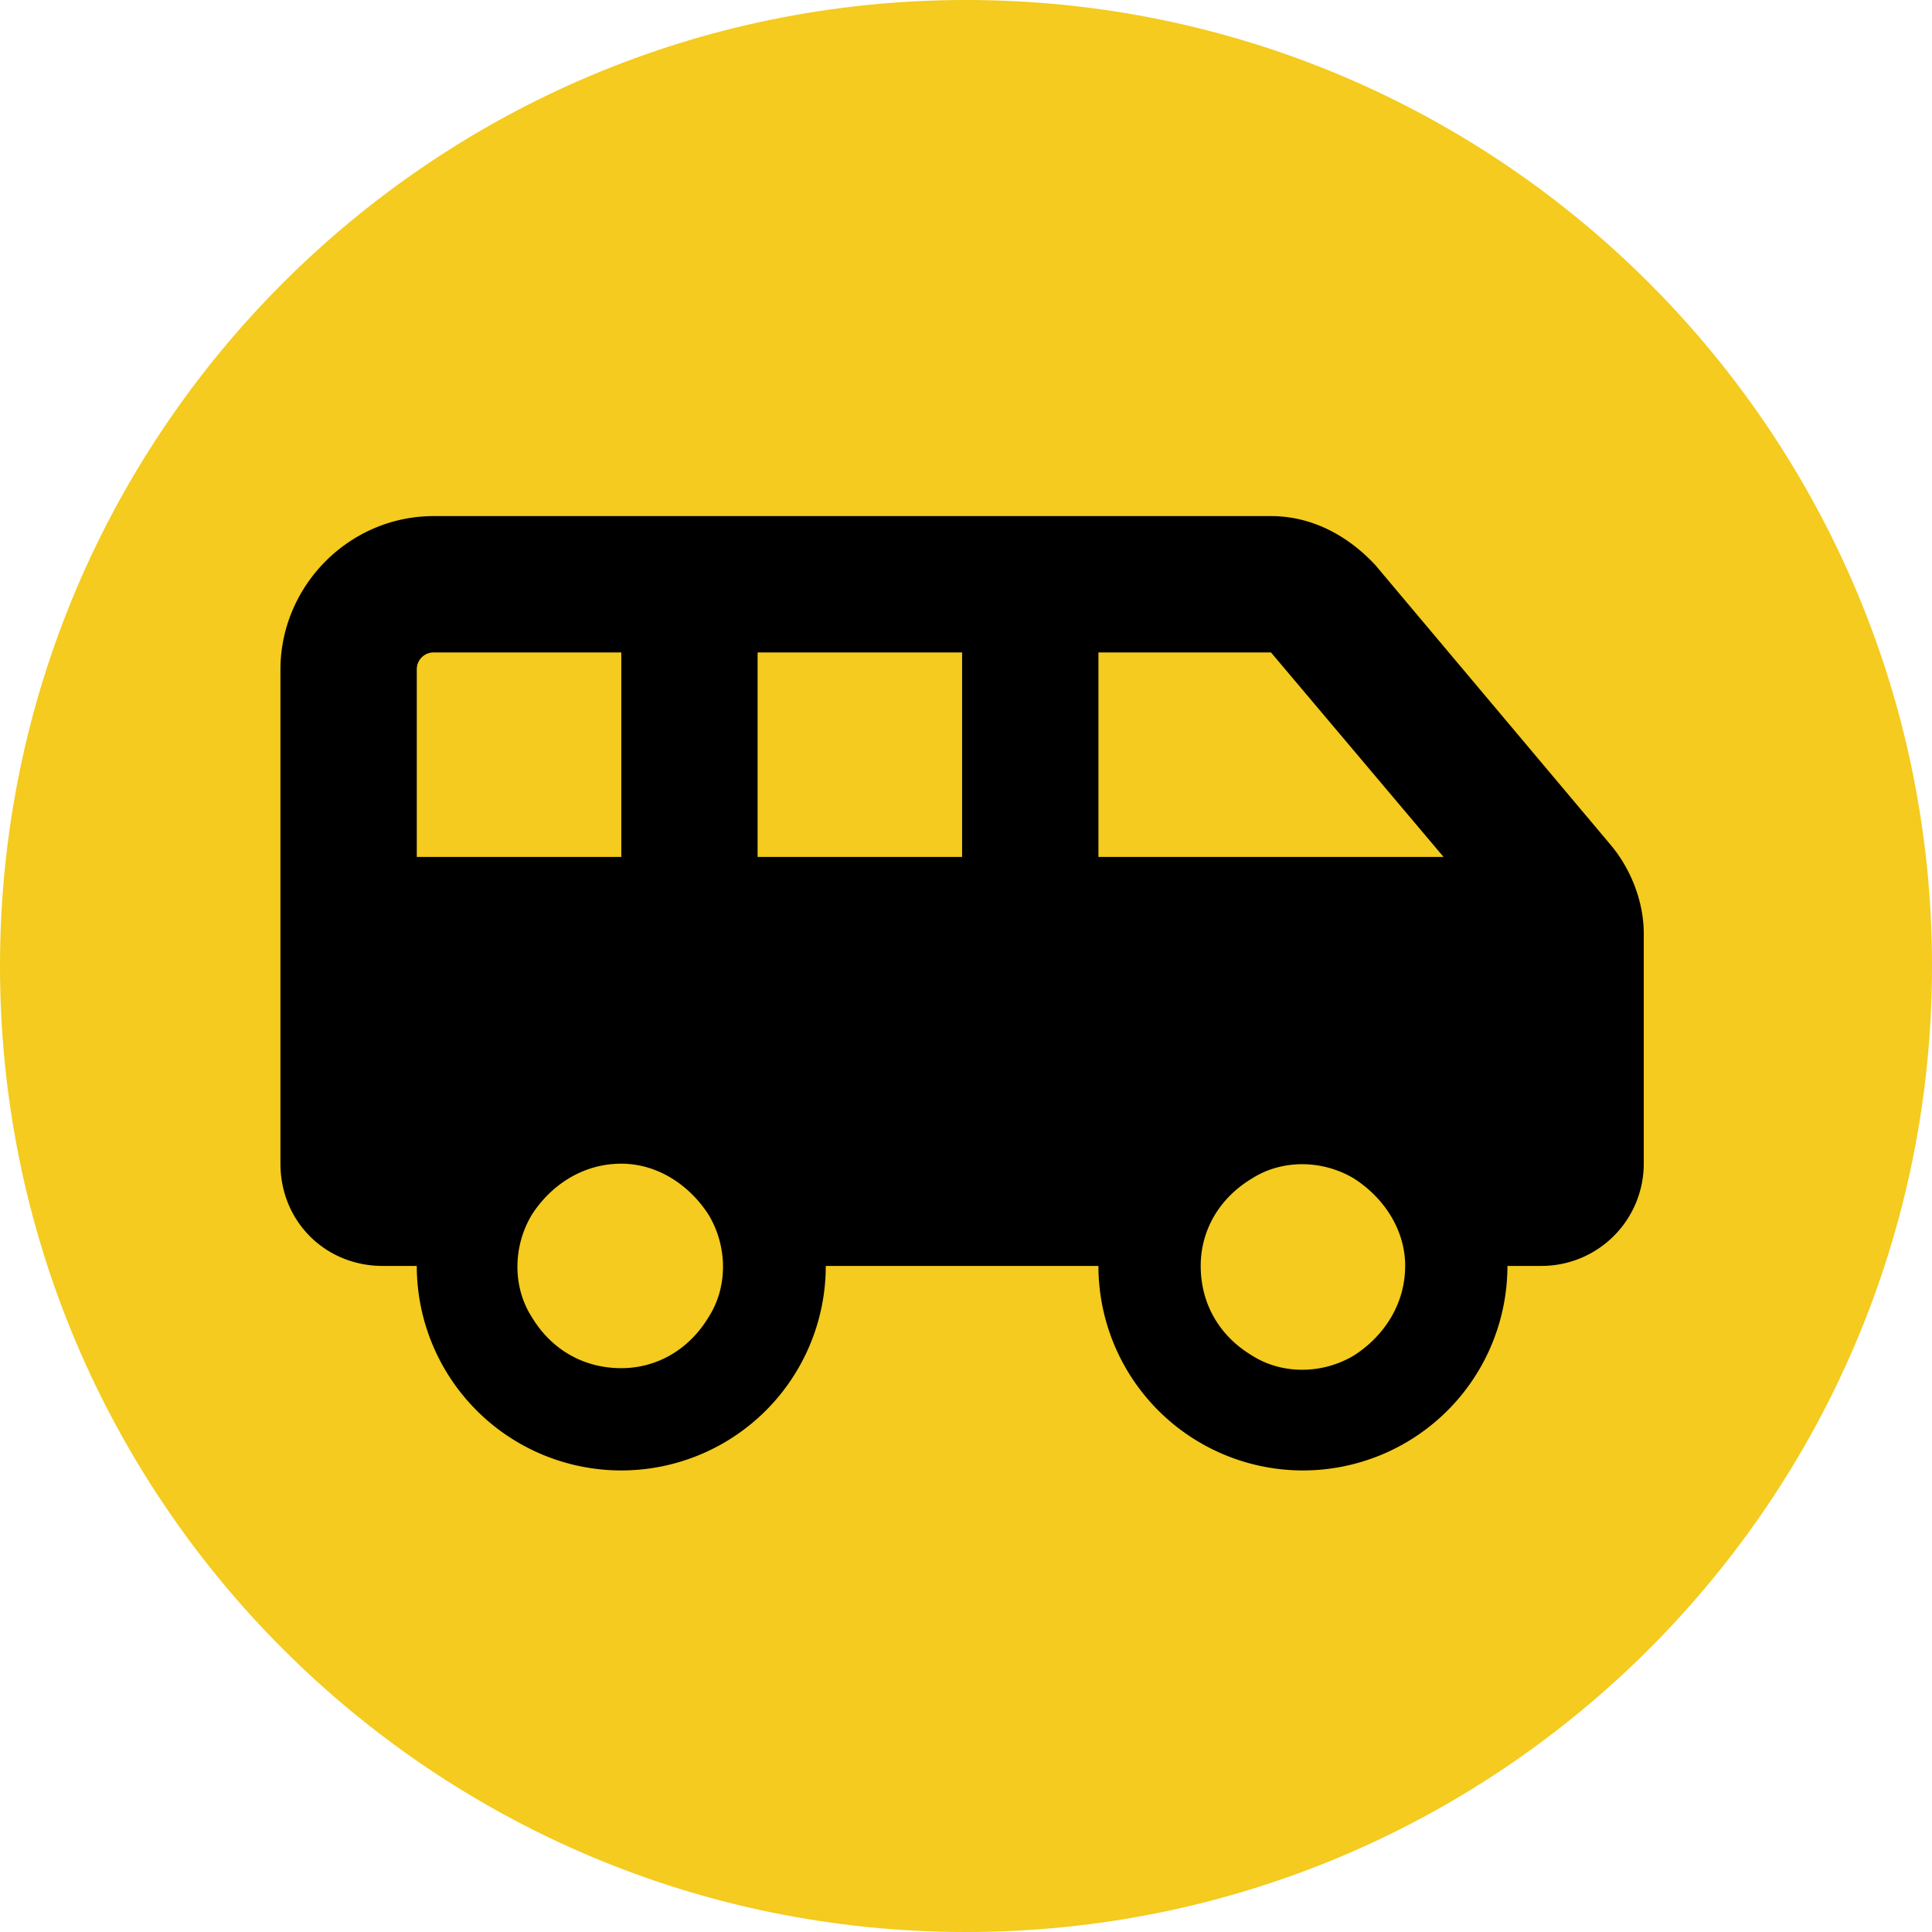
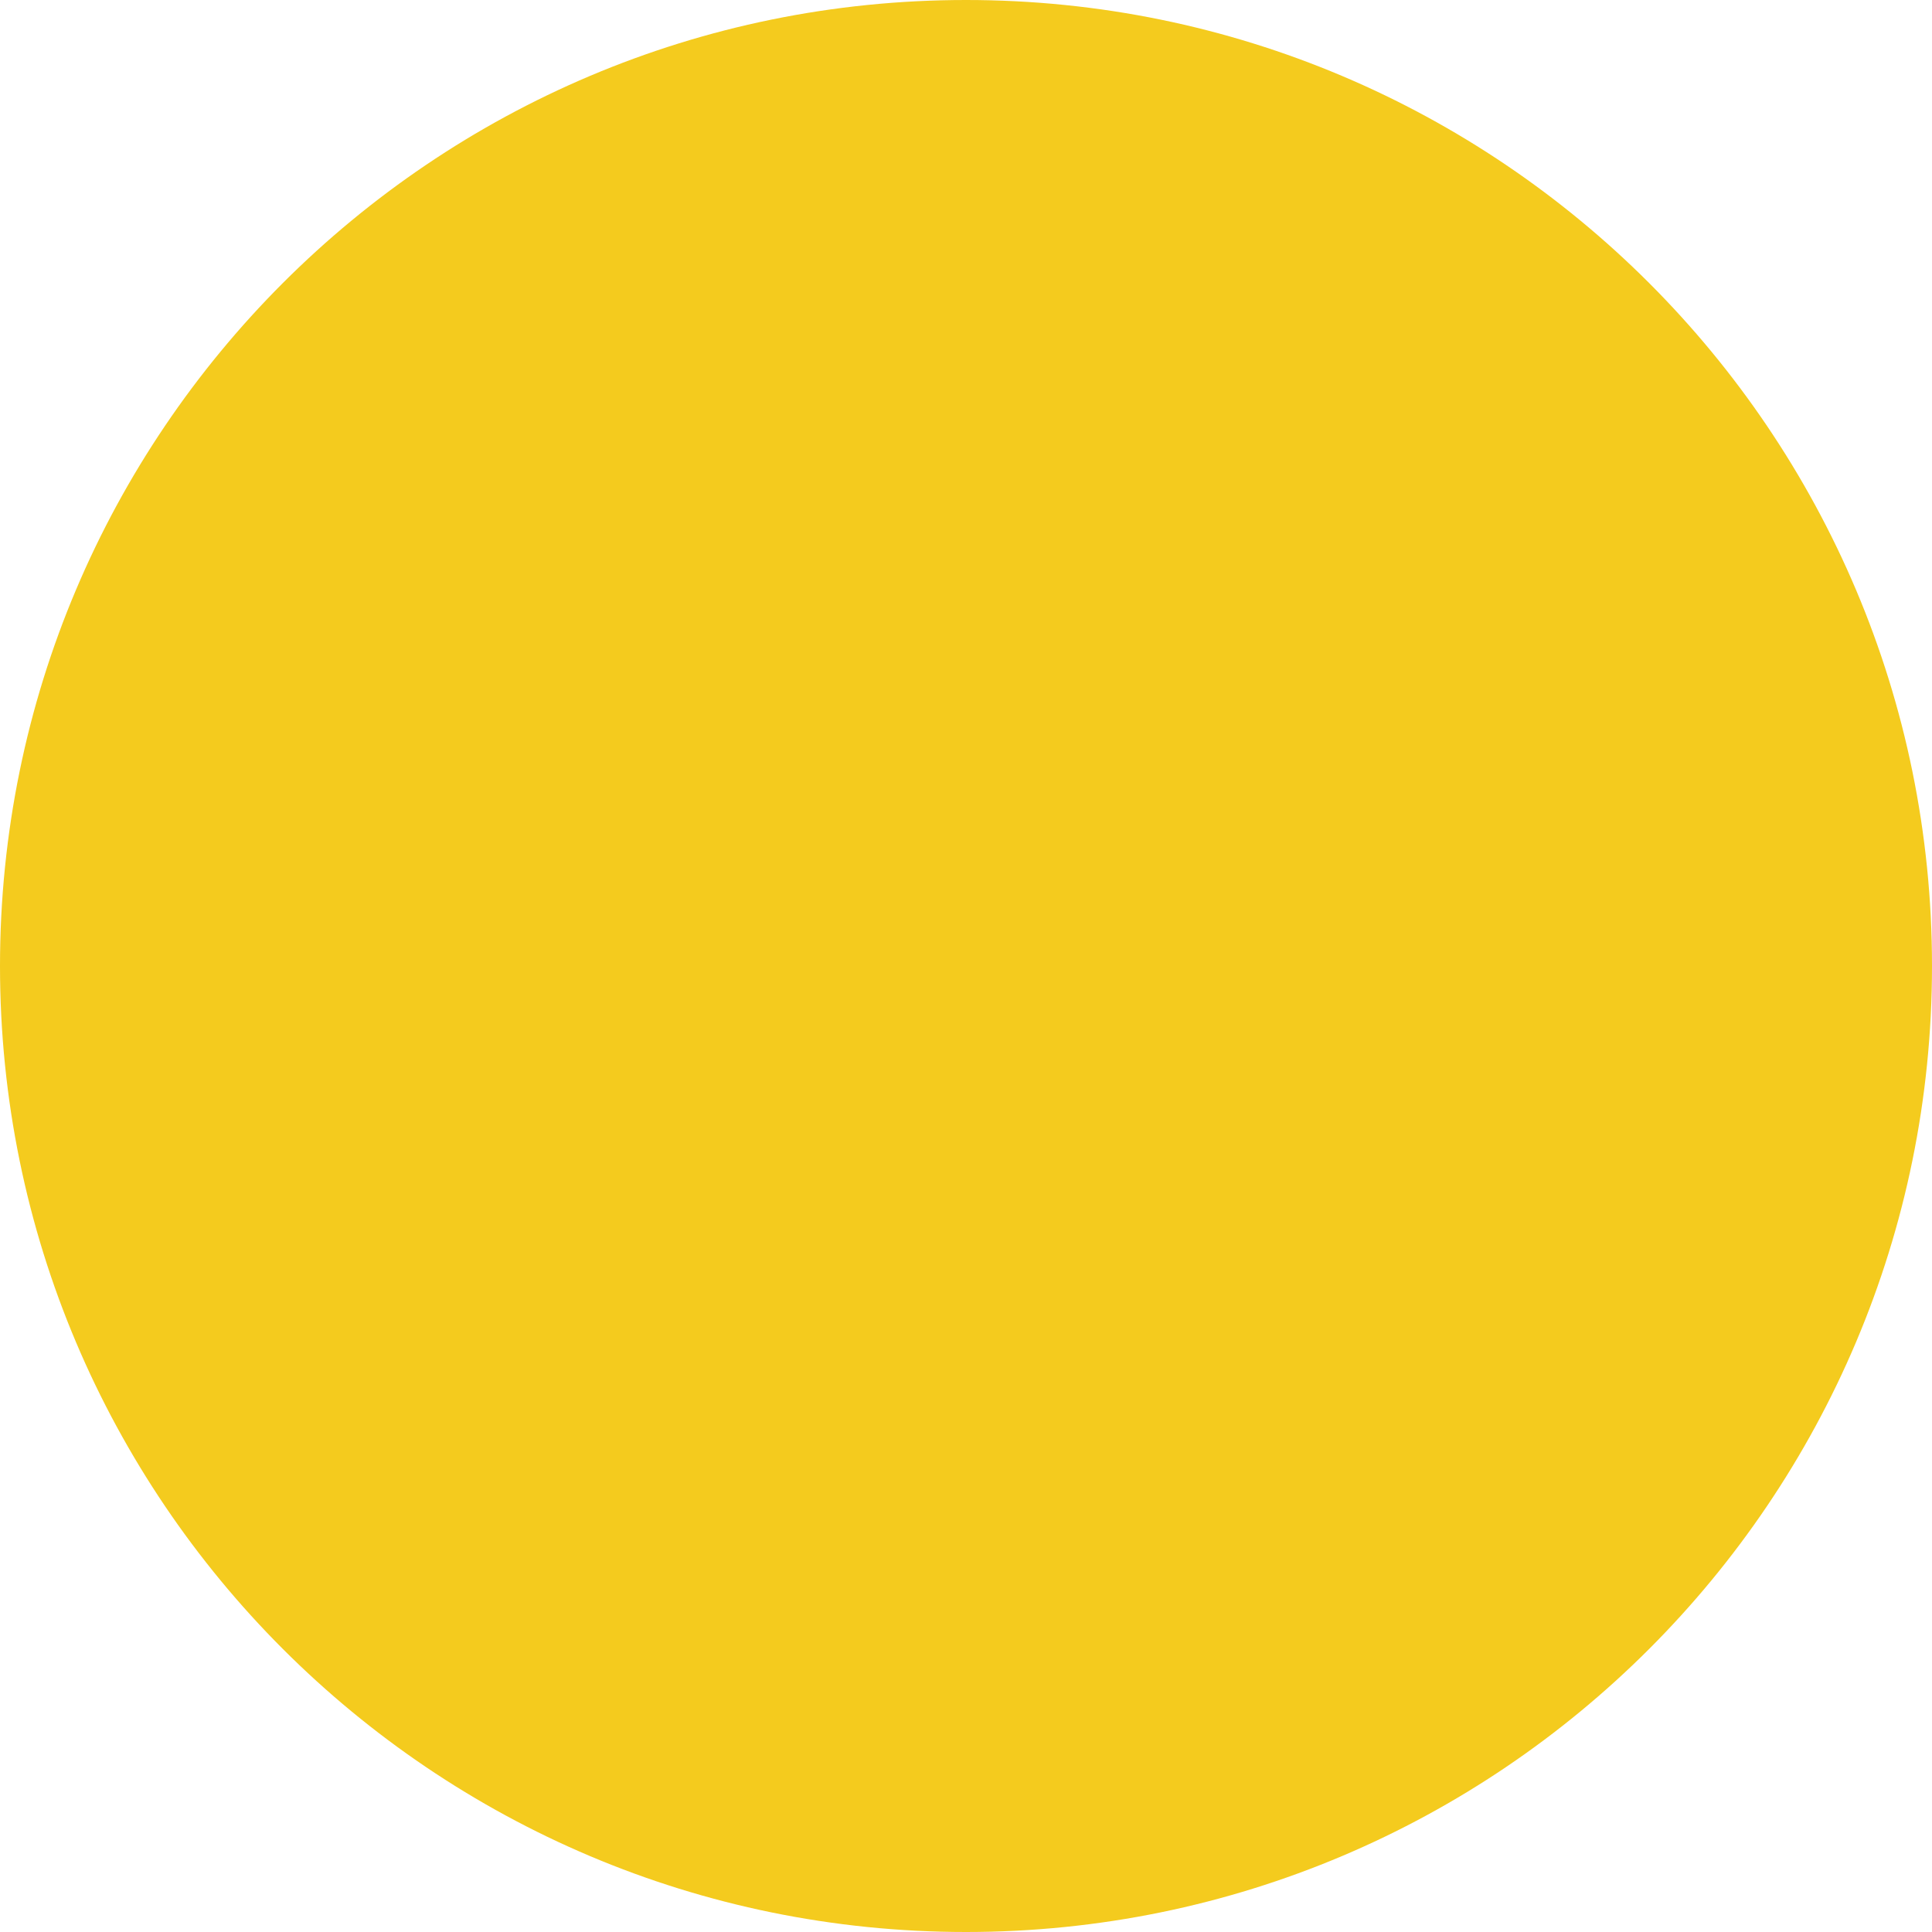
<svg xmlns="http://www.w3.org/2000/svg" width="62" height="62" fill="none" viewBox="0 0 62 62">
  <path fill="#F4CB1E" d="M31 62c17.12 0 31-13.88 31-31C62 13.88 48.12 0 31 0 13.88 0 0 13.88 0 31c0 17.12 13.88 31 31 31Z" />
-   <path fill="#000" d="M13.375 21.484V27.5h6.563v-6.563h-6.016a.54.54 0 0 0-.547.547Zm32.95 6.016-5.538-6.563H35.25V27.5h11.074Zm-15.45 0v-6.563h-6.563V27.5h6.563Zm18.594 13.125h-1.094a6.564 6.564 0 0 1-6.563 6.563 6.564 6.564 0 0 1-6.562-6.563H26.5a6.564 6.564 0 0 1-6.563 6.563 6.564 6.564 0 0 1-6.562-6.563h-1.094C10.435 40.625 9 39.19 9 37.344v-15.86c0-2.666 2.188-4.922 4.922-4.922h26.865c1.299 0 2.461.616 3.35 1.573l7.588 9.023c.615.752 1.025 1.777 1.025 2.803v7.383a3.282 3.282 0 0 1-3.281 3.281Zm-4.375 0c0-1.162-.684-2.188-1.64-2.803-1.026-.615-2.325-.615-3.282 0-1.025.615-1.64 1.64-1.64 2.803 0 1.23.615 2.256 1.64 2.871.957.615 2.256.615 3.281 0 .957-.615 1.64-1.64 1.64-2.871Zm-25.157 3.281c1.163 0 2.188-.615 2.803-1.64.616-.957.616-2.256 0-3.282-.615-.957-1.64-1.64-2.802-1.64-1.231 0-2.256.683-2.872 1.64-.615 1.026-.615 2.325 0 3.282.616 1.025 1.641 1.64 2.872 1.64Z" />
</svg>